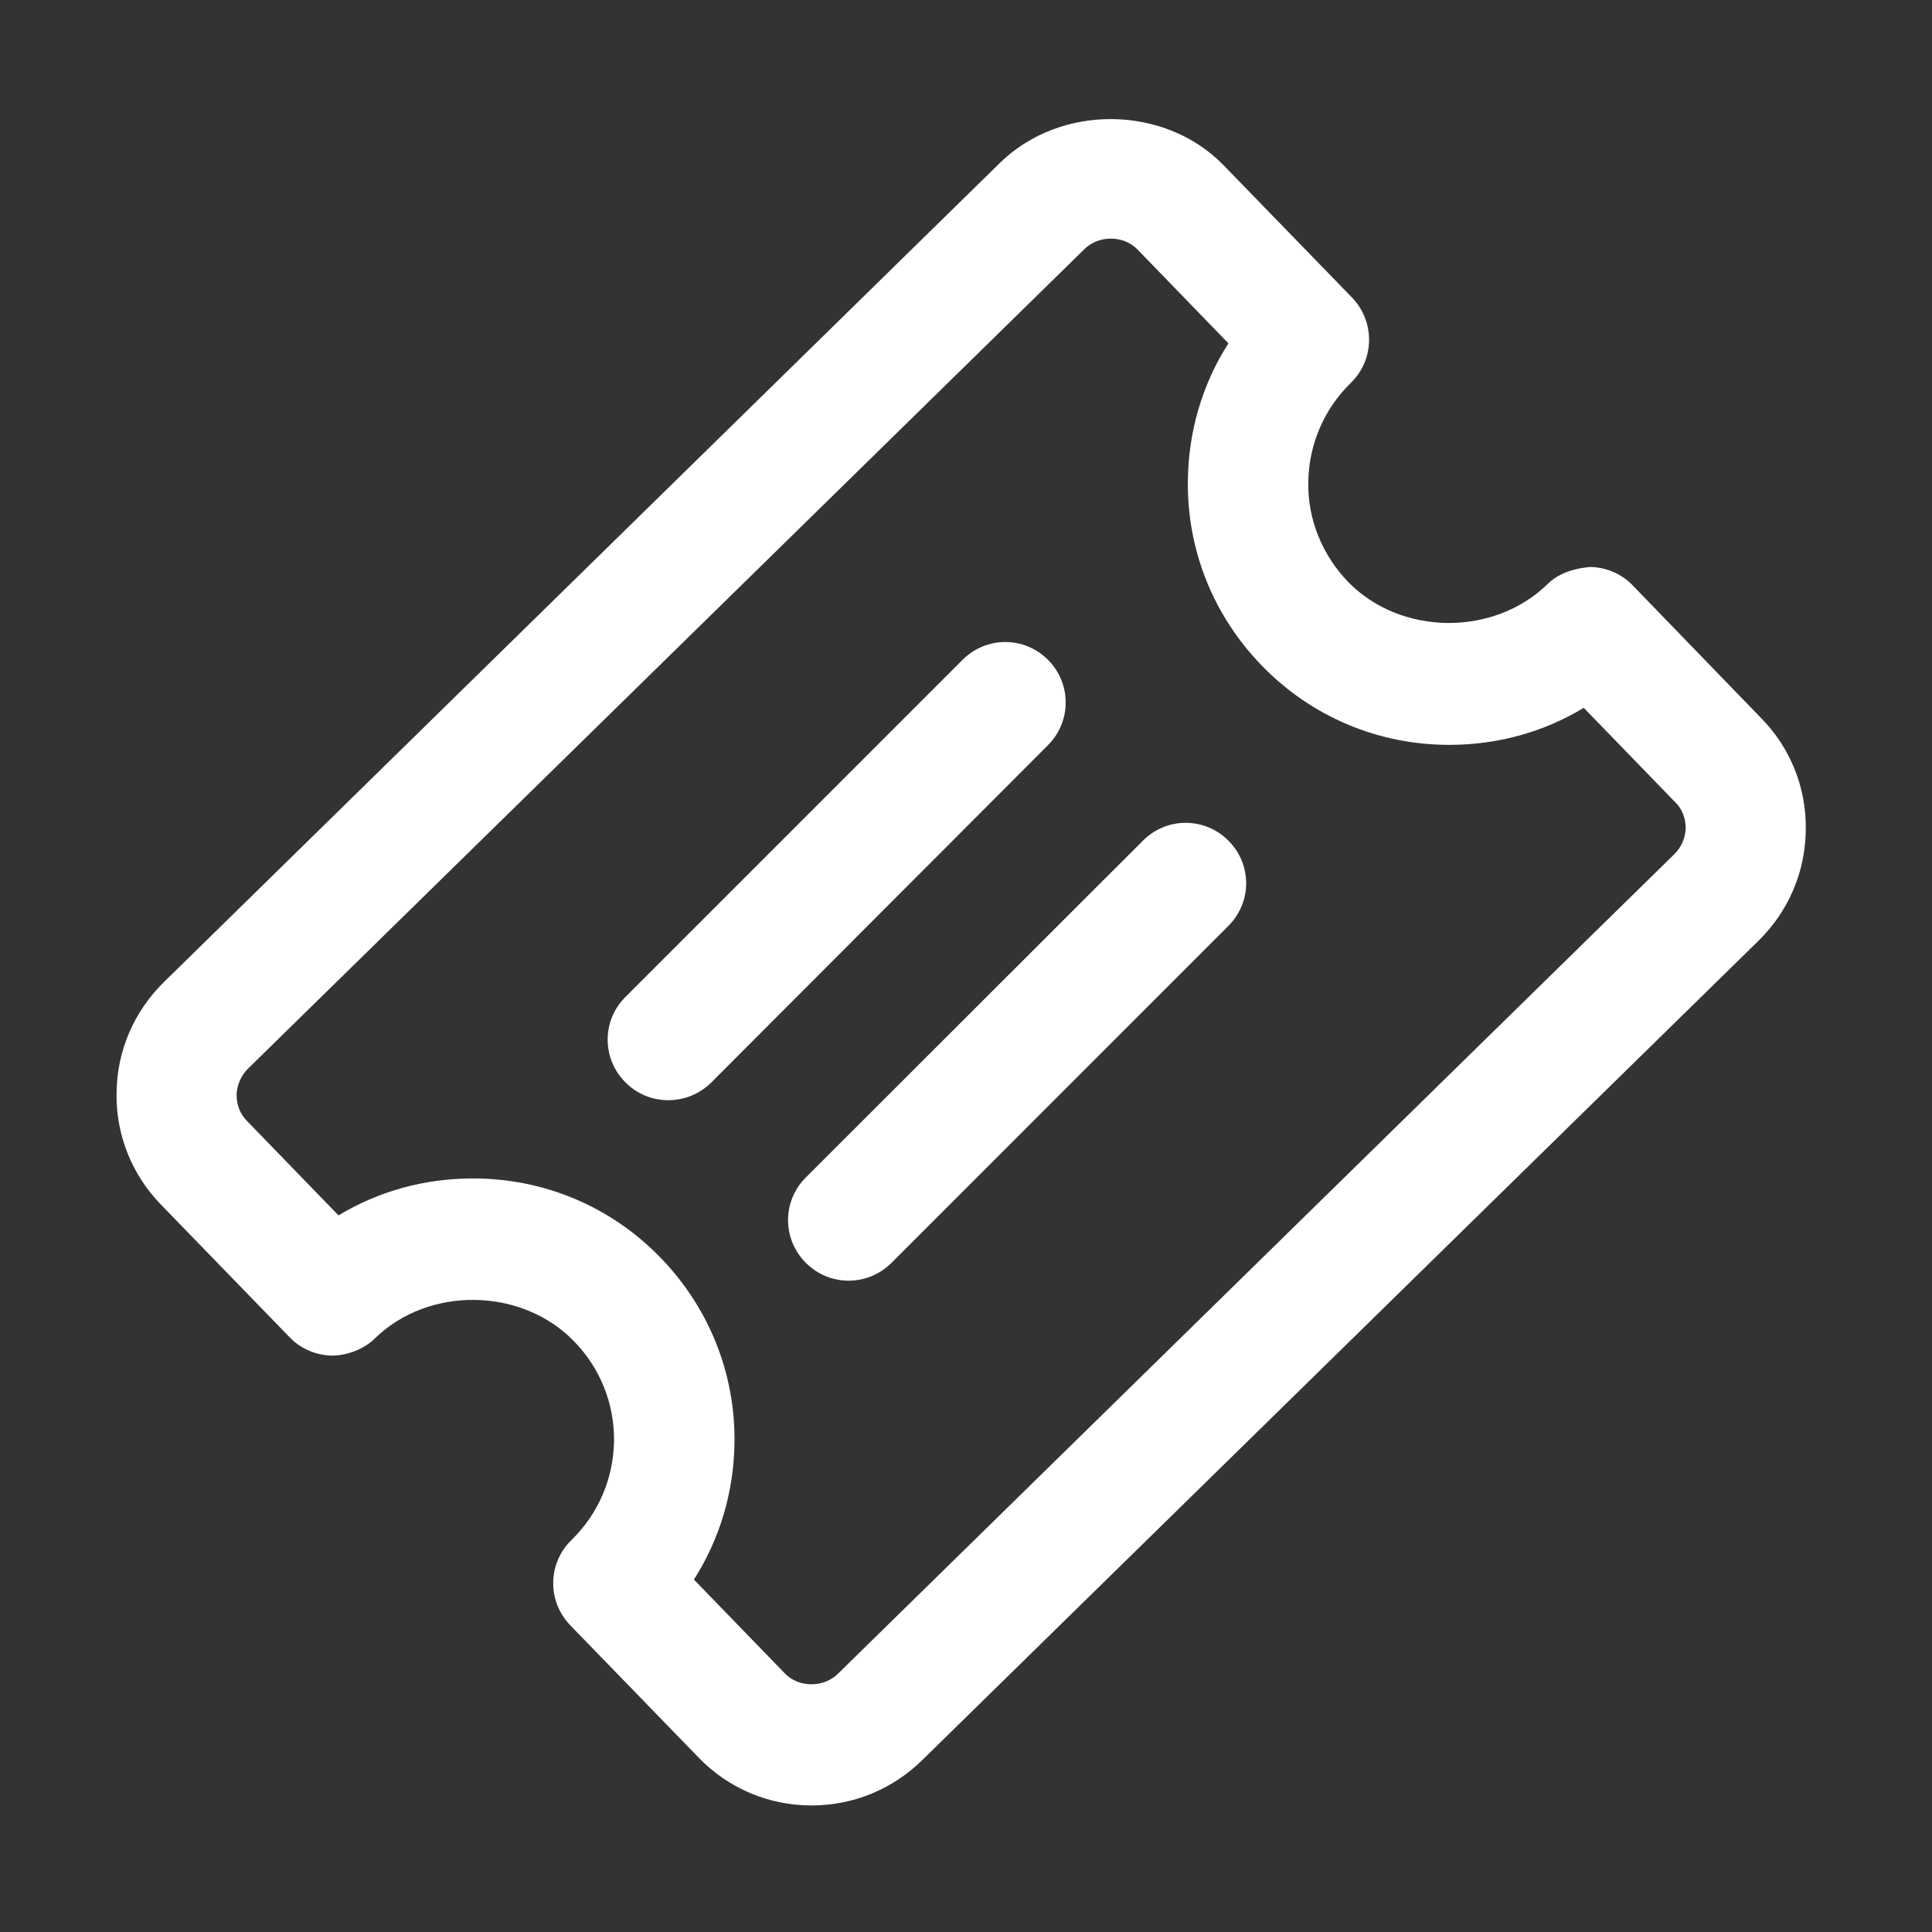
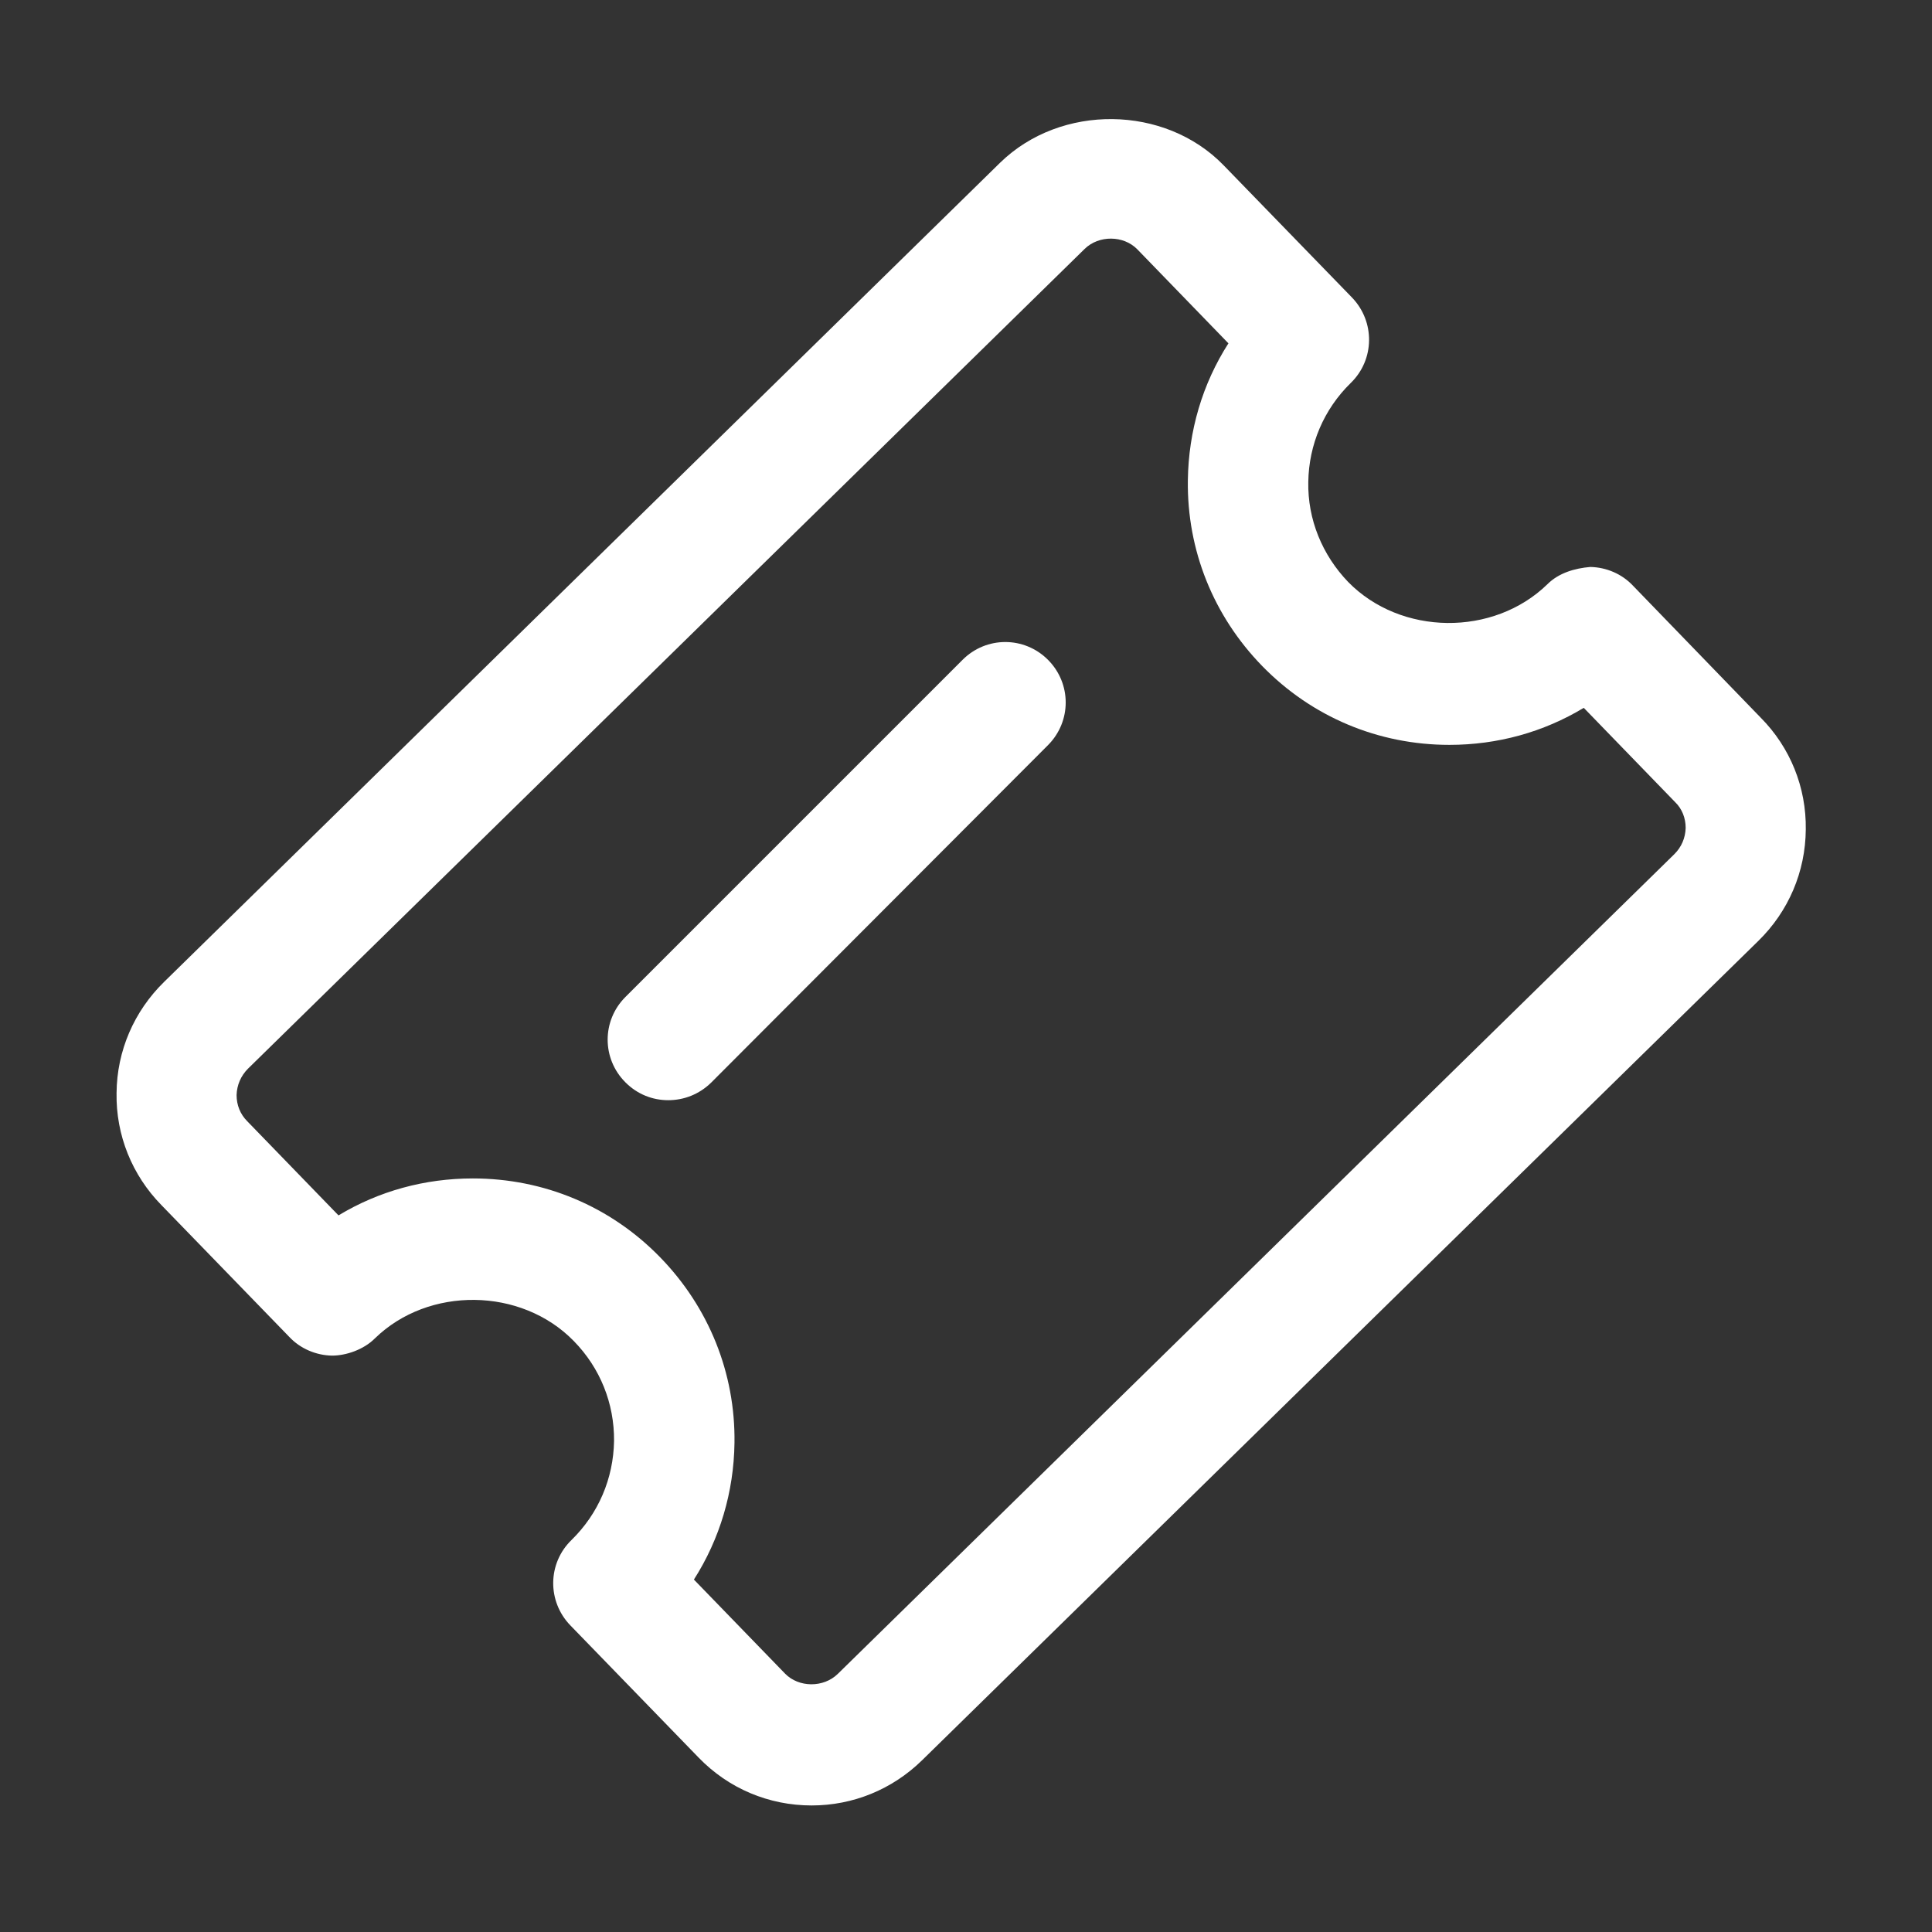
<svg xmlns="http://www.w3.org/2000/svg" width="24" height="24" viewBox="0 0 24 24" fill="none">
  <rect x="0" y="0" width="24" height="24" fill="#333333" stroke="none" />
  <path d="M10.083 22.428C9.551 22.428 9.051 22.218 8.68 21.835L7.084 20.19C6.797 19.892 6.801 19.42 7.1 19.13C7.434 18.803 7.62 18.368 7.628 17.9C7.632 17.433 7.455 16.993 7.128 16.659C6.475 15.989 5.322 15.977 4.657 16.626C4.516 16.767 4.298 16.84 4.124 16.84C3.927 16.836 3.733 16.755 3.596 16.61L2.004 14.969C1.641 14.598 1.439 14.102 1.448 13.578C1.452 13.054 1.665 12.562 2.04 12.196L12.425 2.02C13.179 1.286 14.47 1.302 15.199 2.052L16.796 3.697C17.082 3.995 17.078 4.467 16.78 4.757C16.445 5.084 16.259 5.523 16.252 5.987C16.243 6.451 16.425 6.894 16.747 7.229C17.401 7.898 18.553 7.91 19.223 7.257C19.364 7.116 19.565 7.059 19.755 7.043C19.953 7.047 20.146 7.128 20.283 7.273L21.875 8.918C22.238 9.285 22.44 9.781 22.432 10.305C22.428 10.829 22.218 11.321 21.843 11.688L11.454 21.867C11.083 22.23 10.595 22.428 10.083 22.428ZM8.62 19.622L9.753 20.791C9.922 20.964 10.228 20.968 10.406 20.795L20.799 10.611C20.888 10.523 20.936 10.41 20.94 10.285C20.94 10.164 20.896 10.047 20.807 9.962L19.674 8.793C19.174 9.095 18.602 9.253 18.005 9.253C17.122 9.253 16.296 8.906 15.679 8.273C15.074 7.652 14.744 6.834 14.756 5.967C14.764 5.354 14.937 4.769 15.26 4.265L14.127 3.096C13.957 2.923 13.651 2.919 13.474 3.092L3.08 13.276C2.992 13.365 2.943 13.478 2.939 13.603C2.939 13.728 2.984 13.841 3.072 13.929L4.205 15.098C4.705 14.796 5.277 14.639 5.874 14.639C6.757 14.639 7.584 14.985 8.2 15.618C8.805 16.239 9.136 17.058 9.124 17.924C9.116 18.533 8.942 19.118 8.62 19.622Z" fill="white" />
  <path d="M8.301 13.667C8.108 13.667 7.918 13.595 7.769 13.445C7.475 13.151 7.475 12.679 7.769 12.385L11.958 8.196C12.252 7.902 12.724 7.902 13.018 8.196C13.312 8.491 13.312 8.962 13.018 9.257L8.833 13.45C8.684 13.595 8.495 13.667 8.301 13.667Z" fill="white" />
-   <path d="M10.542 15.909C10.349 15.909 10.159 15.836 10.01 15.687C9.716 15.393 9.716 14.921 10.01 14.627L14.199 10.442C14.493 10.148 14.965 10.148 15.259 10.442C15.554 10.736 15.554 11.208 15.259 11.502L11.071 15.691C10.925 15.836 10.732 15.909 10.542 15.909Z" fill="white" />
</svg>